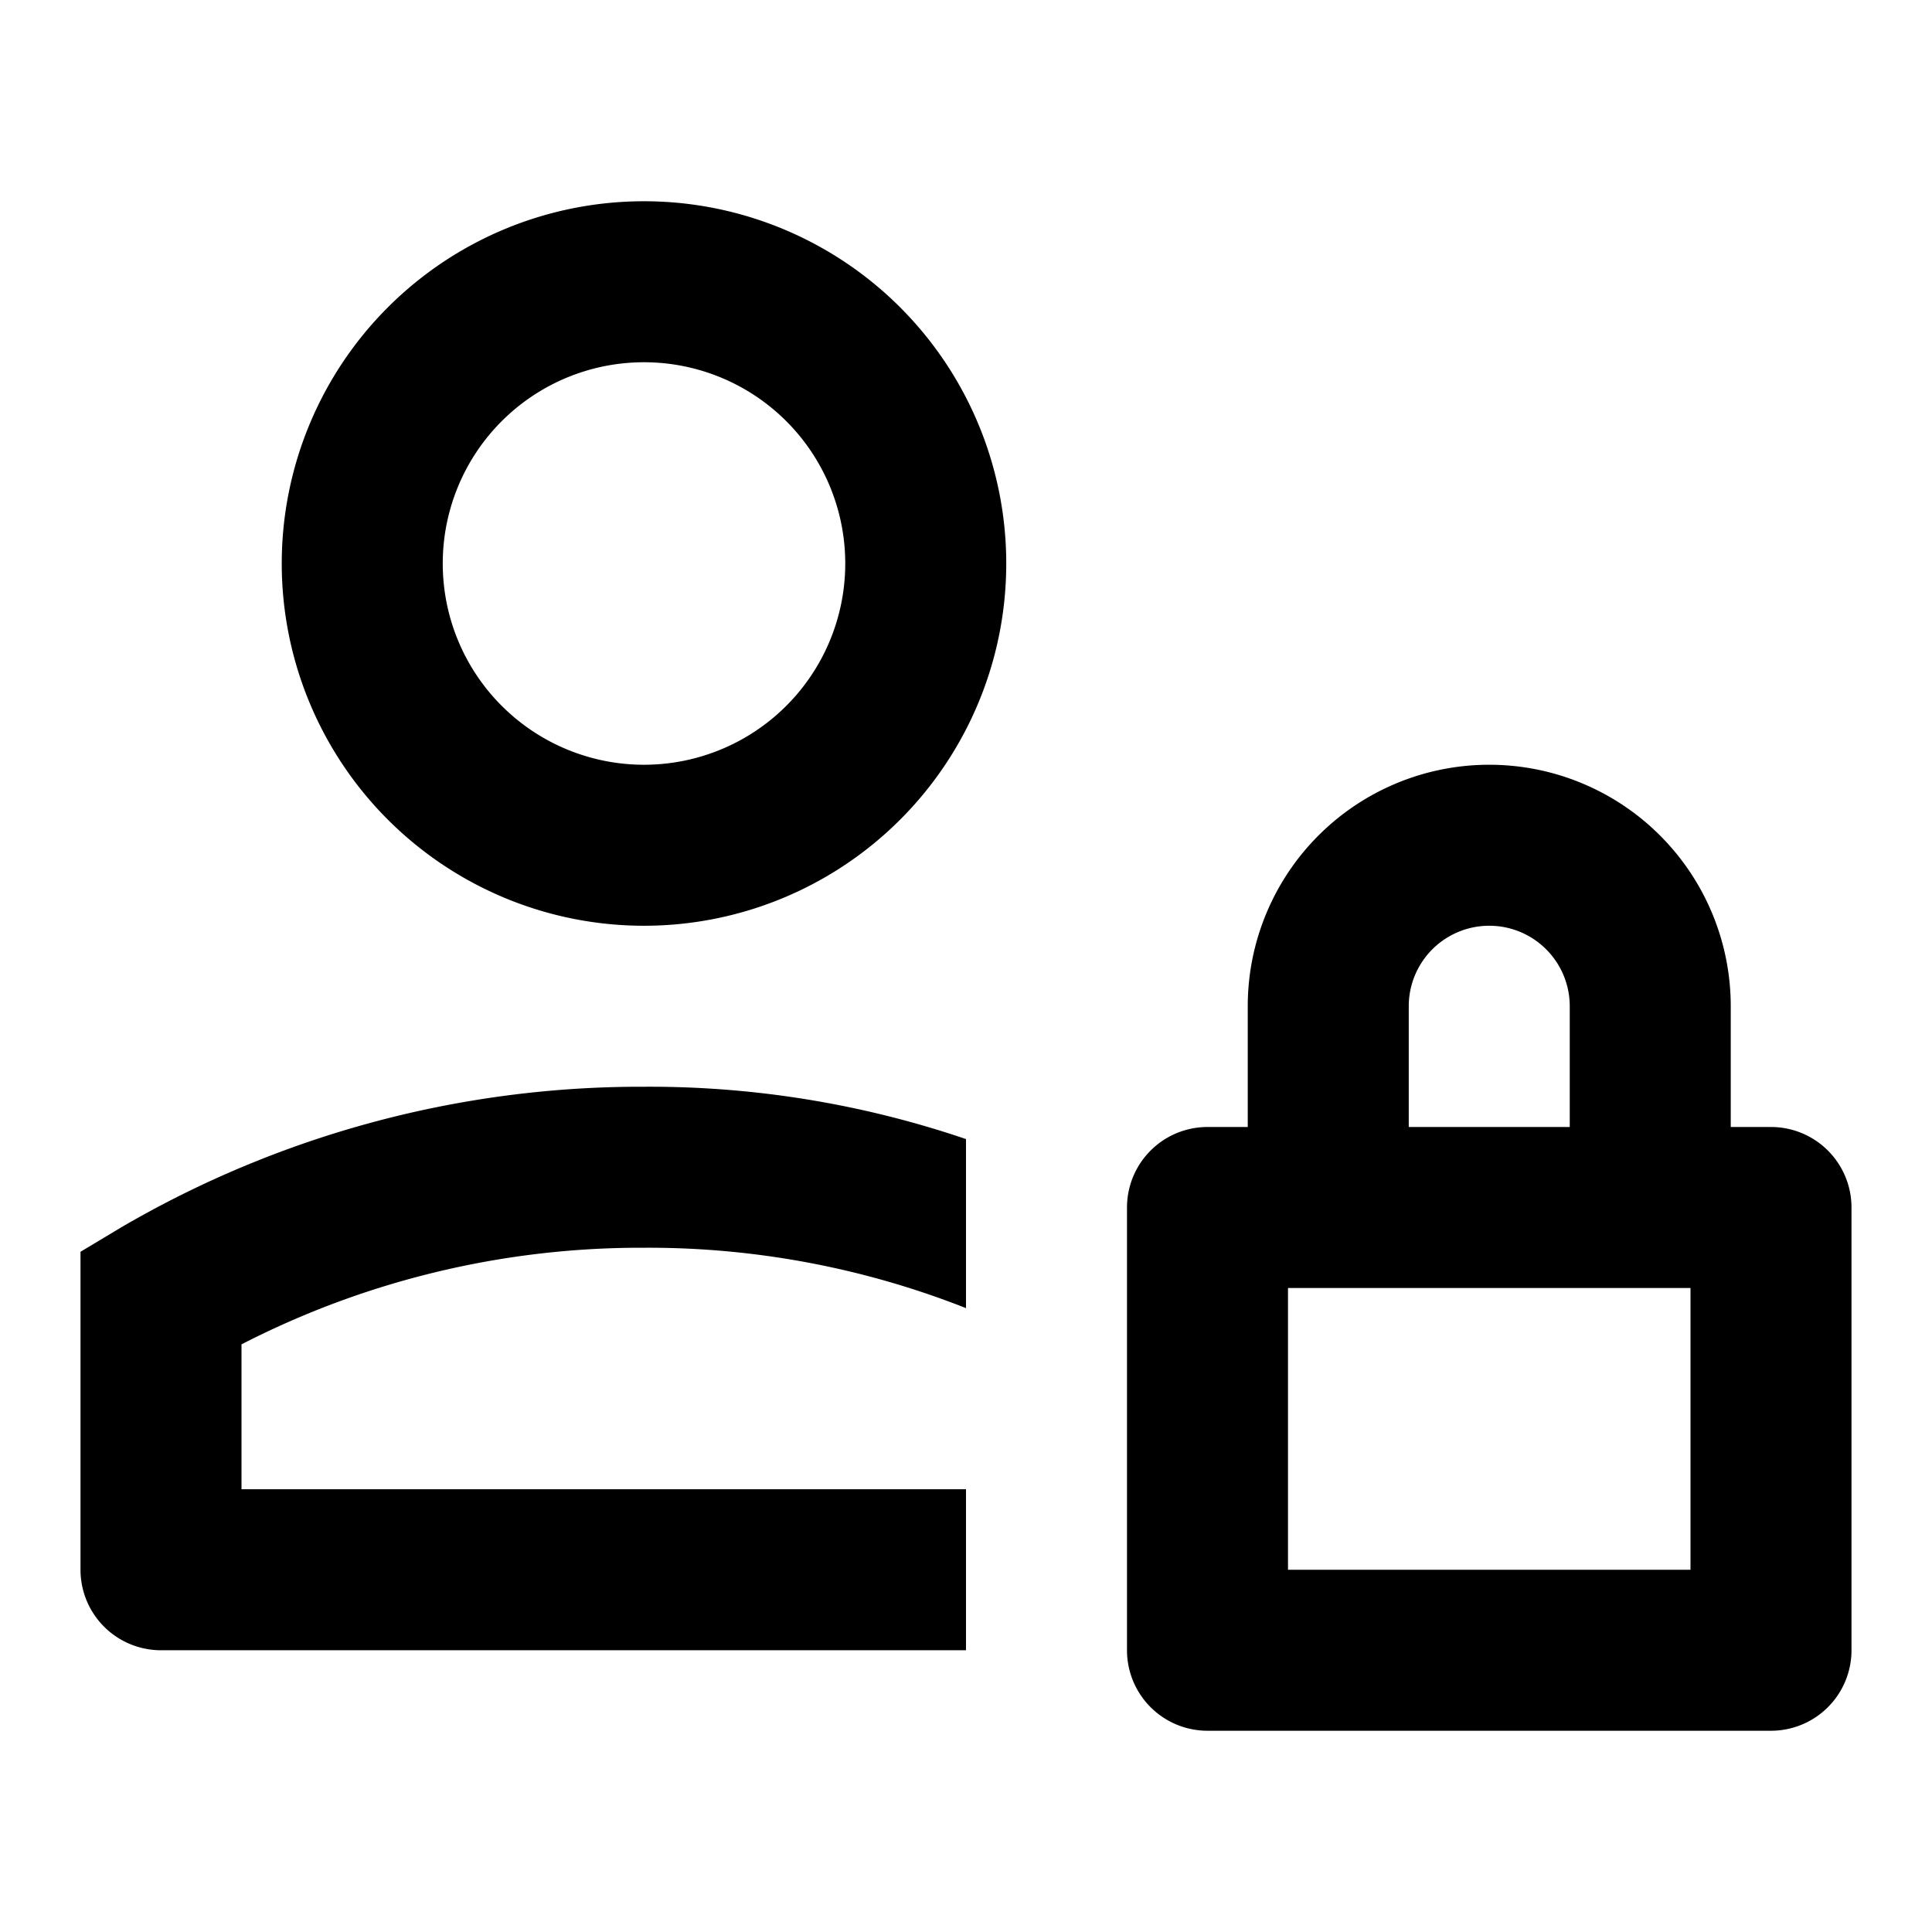
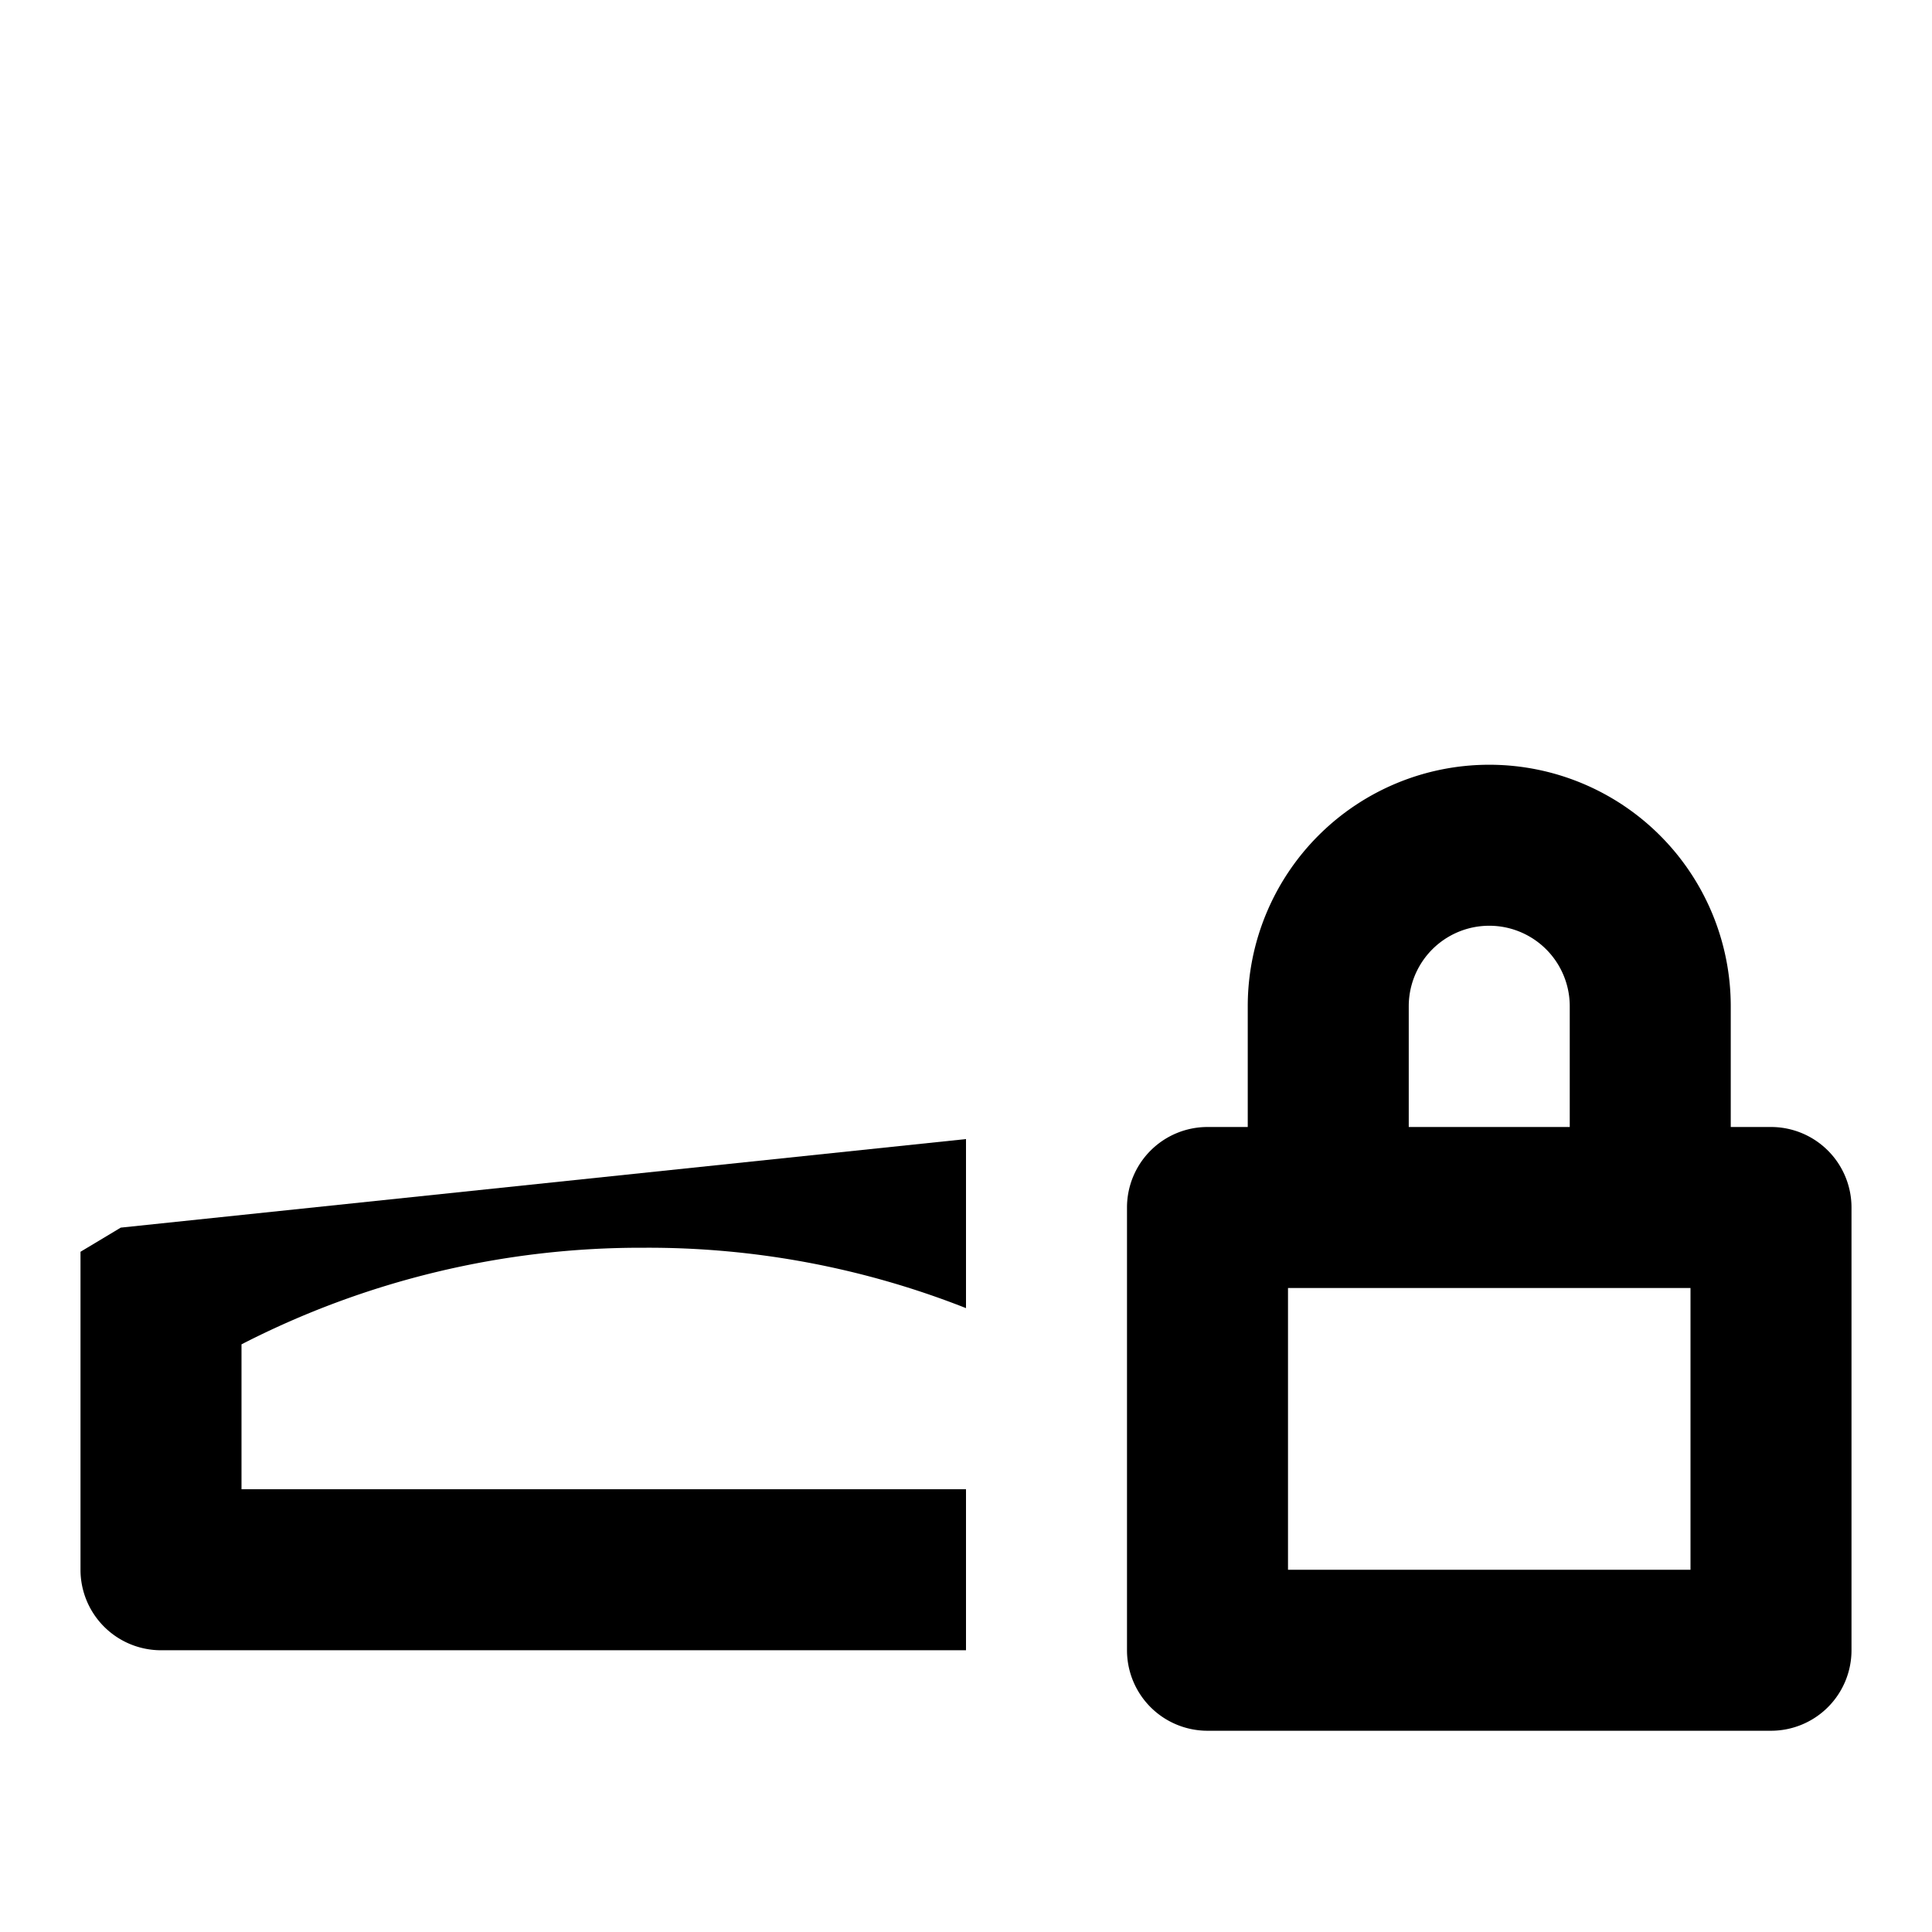
<svg xmlns="http://www.w3.org/2000/svg" width="800px" height="800px" viewBox="0 0 48 48">
  <g id="Layer_2" data-name="Layer 2">
    <g id="invisible_box" data-name="invisible box">
      <rect width="48" height="48" fill="none" />
    </g>
    <g id="Icons">
      <g>
-         <path d="M3,30.5l-1,.6V39a2,2,0,0,0,2,2H24V37H6V33.4A21.7,21.7,0,0,1,16,31a21.5,21.5,0,0,1,8,1.5V28.3A24.4,24.4,0,0,0,16,27,25.6,25.6,0,0,0,3,30.5Z" />
-         <path d="M16,5a9,9,0,1,0,9,9A9,9,0,0,0,16,5Zm0,14a5,5,0,1,1,5-5A5,5,0,0,1,16,19Z" />
+         <path d="M3,30.5l-1,.6V39a2,2,0,0,0,2,2H24V37H6V33.4A21.7,21.7,0,0,1,16,31a21.5,21.5,0,0,1,8,1.5V28.3Z" />
        <path d="M44,28H43V25a6,6,0,0,0-12,0v3H30a2,2,0,0,0-2,2V41a2,2,0,0,0,2,2H44a2,2,0,0,0,2-2V30A2,2,0,0,0,44,28Zm-9-3a2,2,0,0,1,4,0v3H35Zm7,14H32V32H42Z" />
      </g>
    </g>
  </g>
</svg>